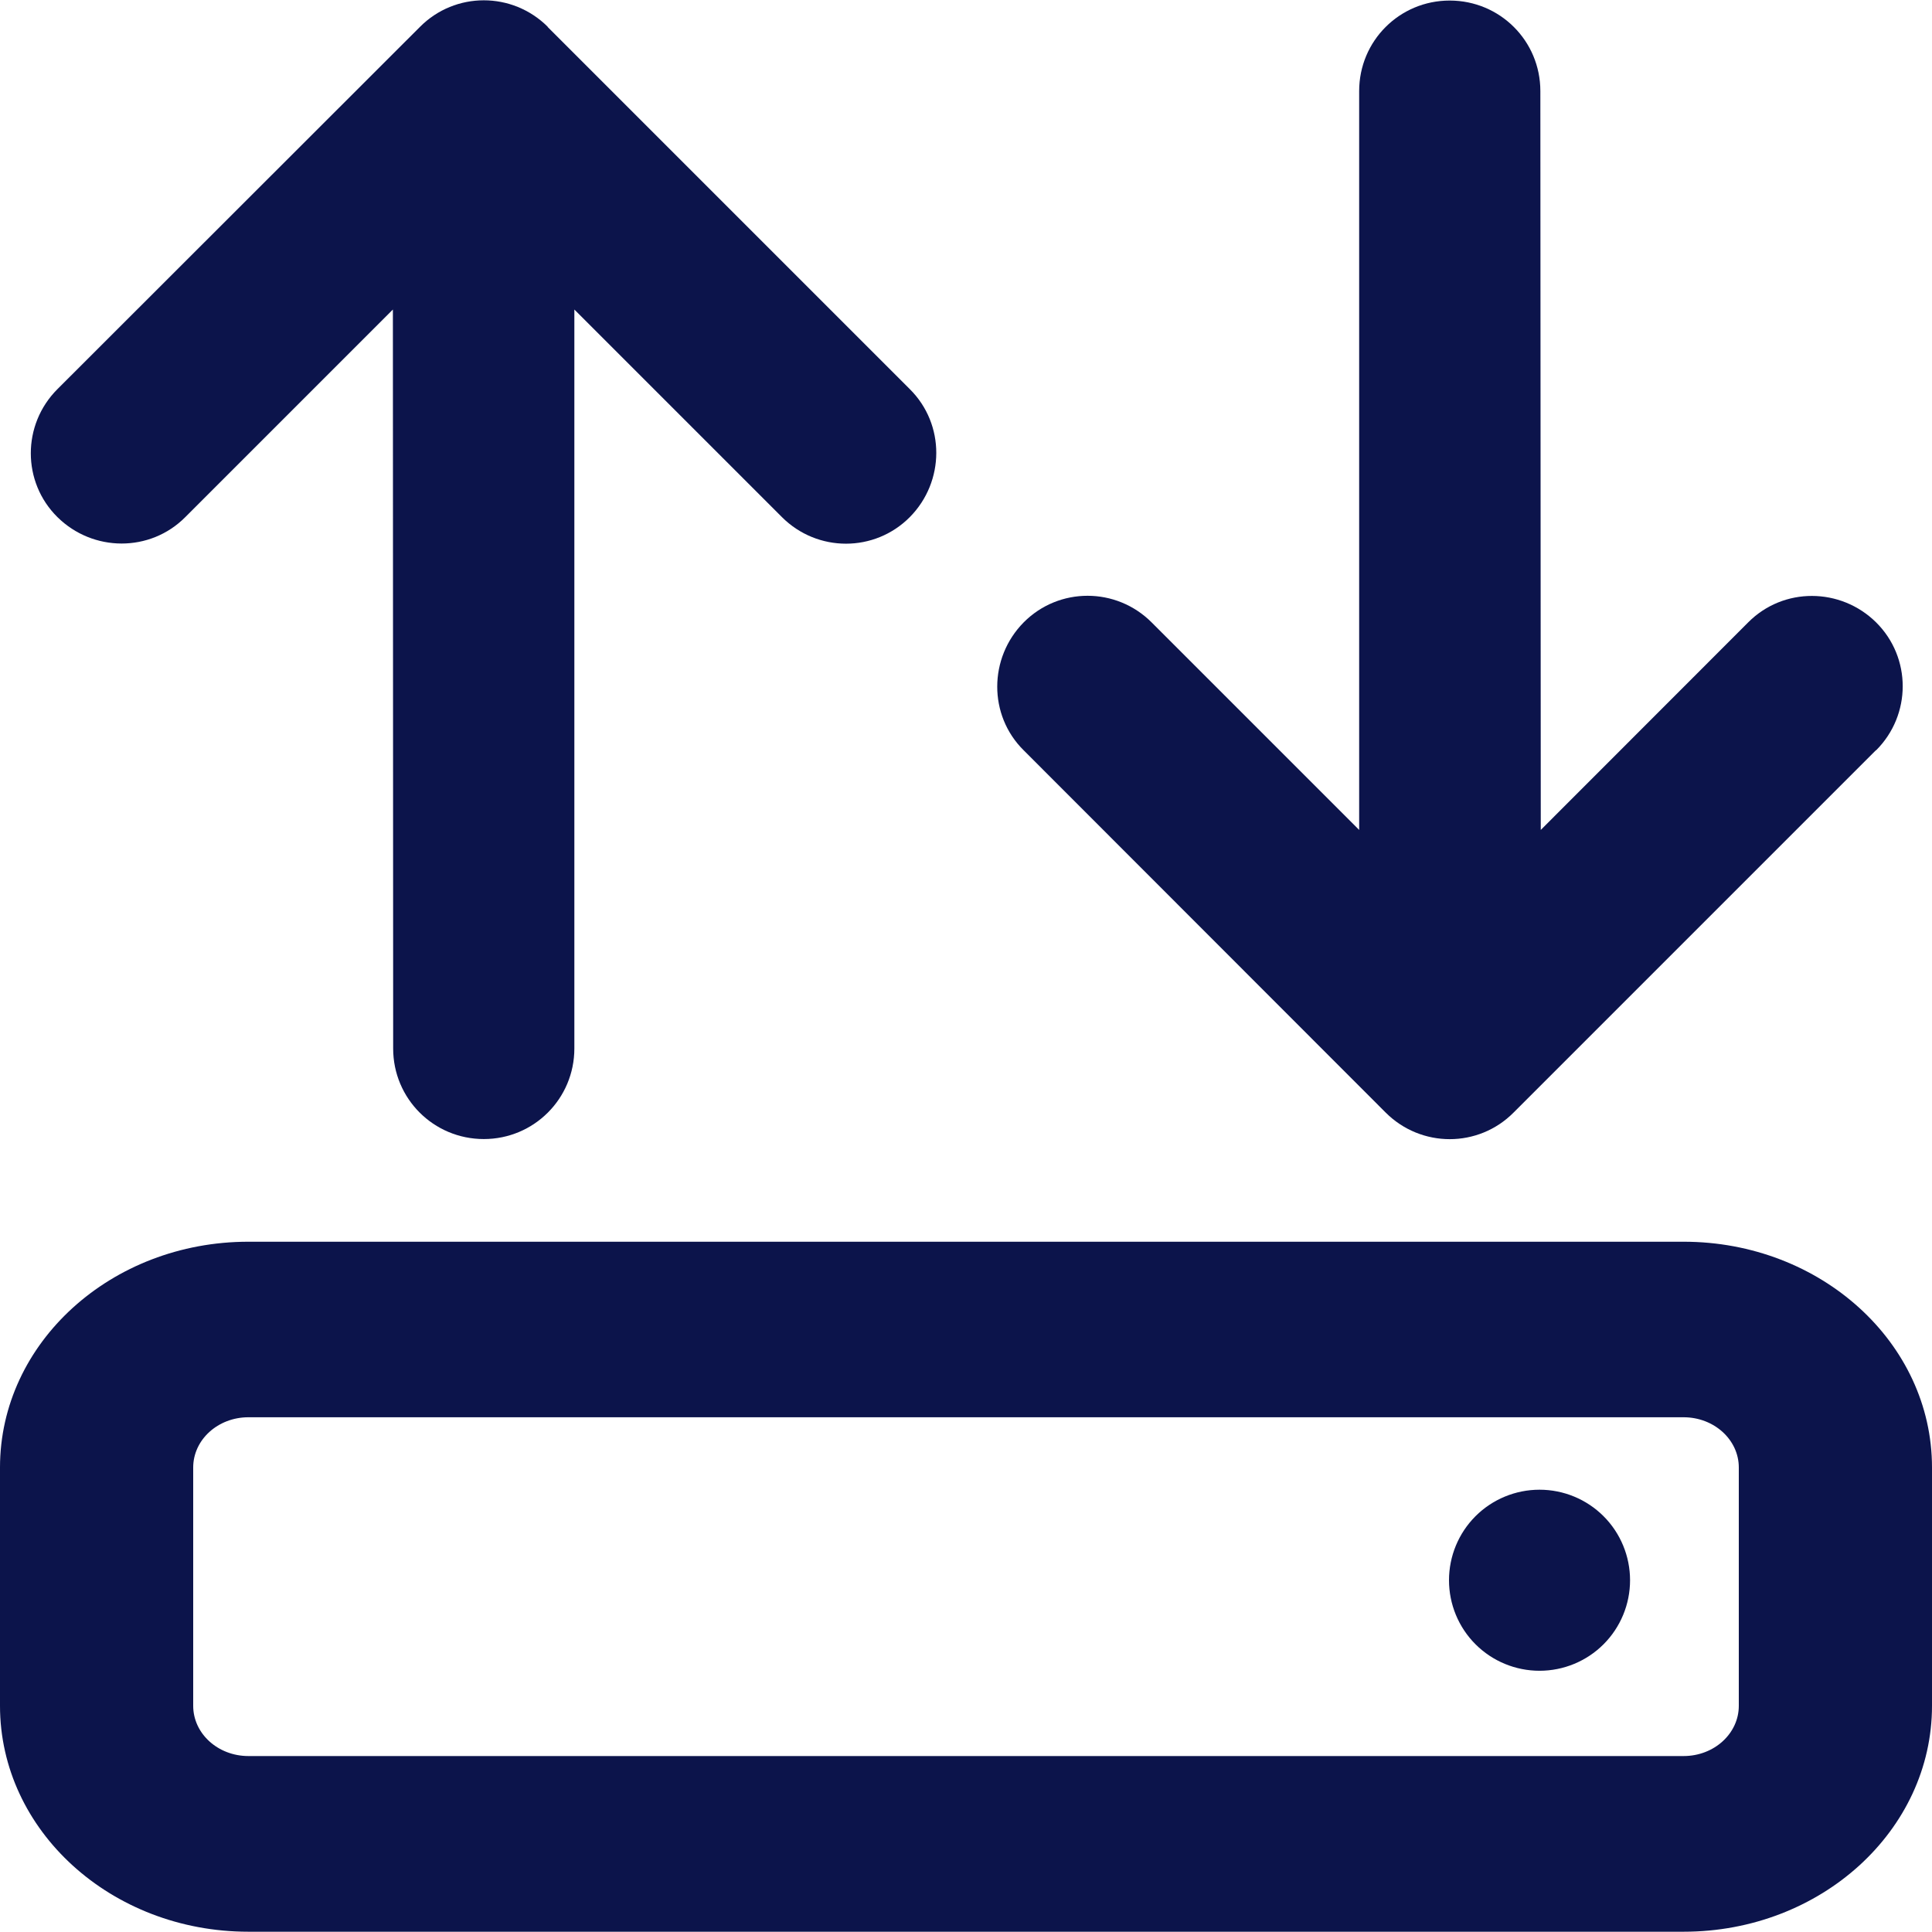
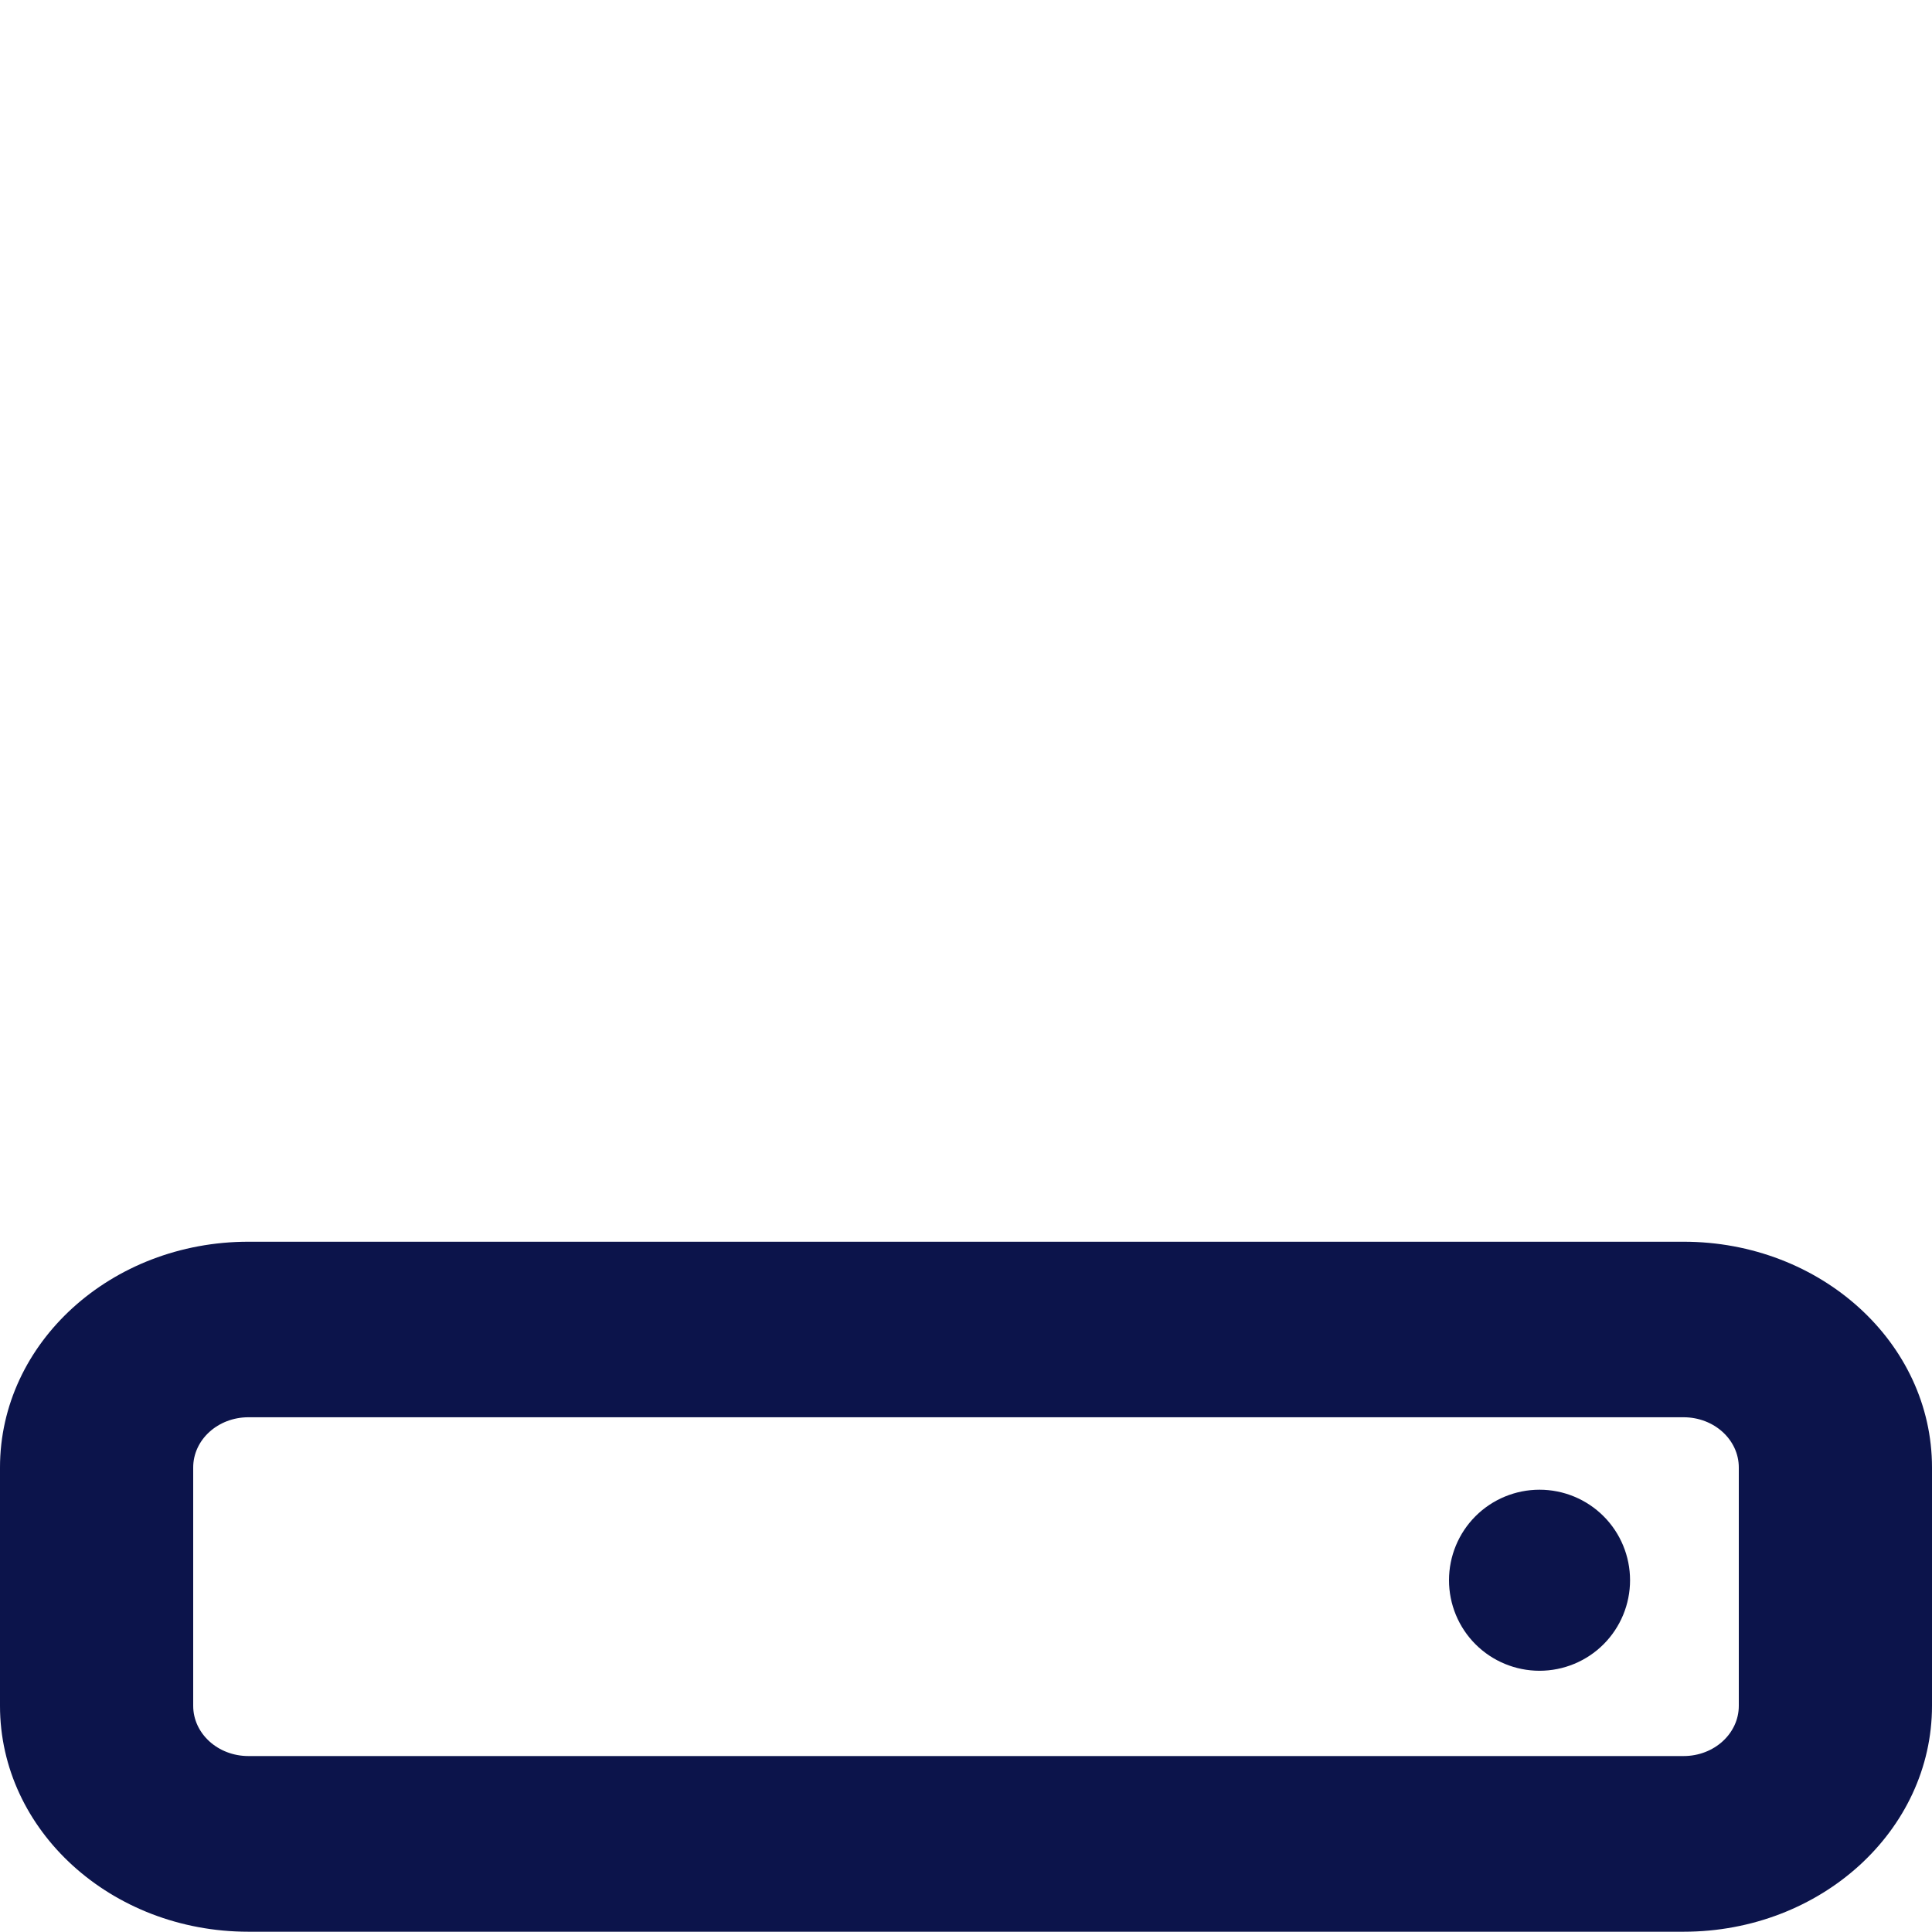
<svg xmlns="http://www.w3.org/2000/svg" width="14" height="14" viewBox="0 0 14 14" fill="none">
-   <path d="M13.595 4.51C13.852 4.765 13.852 5.18 13.595 5.437H13.593L10.968 8.062C10.713 8.319 10.298 8.319 10.041 8.062L7.418 5.437C7.161 5.183 7.164 4.767 7.418 4.51C7.673 4.253 8.088 4.253 8.345 4.51L9.849 6.014V0.66C9.849 0.296 10.142 0.004 10.505 0.004C10.869 0.004 11.162 0.296 11.162 0.66L11.165 6.014L12.668 4.51C12.923 4.253 13.338 4.256 13.595 4.51Z" fill="#0C144B" />
-   <path d="M3.043 0.195C3.298 -0.062 3.713 -0.062 3.97 0.195H3.968L6.593 2.82C6.85 3.075 6.847 3.49 6.593 3.747C6.338 4.004 5.923 4.004 5.666 3.747L4.162 2.243V7.598C4.162 7.961 3.869 8.254 3.506 8.254C3.142 8.254 2.849 7.961 2.849 7.598L2.847 2.243L1.343 3.747C1.088 4.004 0.673 4.001 0.416 3.747C0.159 3.493 0.159 3.077 0.416 2.82L3.043 0.195Z" fill="#0C144B" />
  <path d="M11.62 10.987C11.743 11.11 11.812 11.277 11.812 11.451C11.812 11.625 11.743 11.792 11.62 11.915C11.497 12.038 11.33 12.107 11.156 12.107C10.982 12.107 10.815 12.038 10.692 11.915C10.569 11.792 10.5 11.625 10.5 11.451C10.5 11.277 10.569 11.11 10.692 10.987C10.815 10.864 10.982 10.795 11.156 10.795C11.33 10.795 11.497 10.864 11.62 10.987Z" fill="#0C144B" />
  <path fill-rule="evenodd" clip-rule="evenodd" d="M1.8 8.998C0.806 8.998 0 9.73 0 10.634V12.361C0 13.265 0.806 13.998 1.8 13.998H12.2C13.194 13.998 14 13.265 14 12.361V10.634C14 9.73 13.194 8.998 12.2 8.998H1.8ZM12.2 10.27H1.8C1.579 10.27 1.4 10.433 1.4 10.634V12.361C1.4 12.562 1.579 12.725 1.8 12.725H12.2C12.421 12.725 12.6 12.562 12.6 12.361V10.634C12.6 10.433 12.421 10.27 12.2 10.27Z" fill="#0C144B" />
</svg>